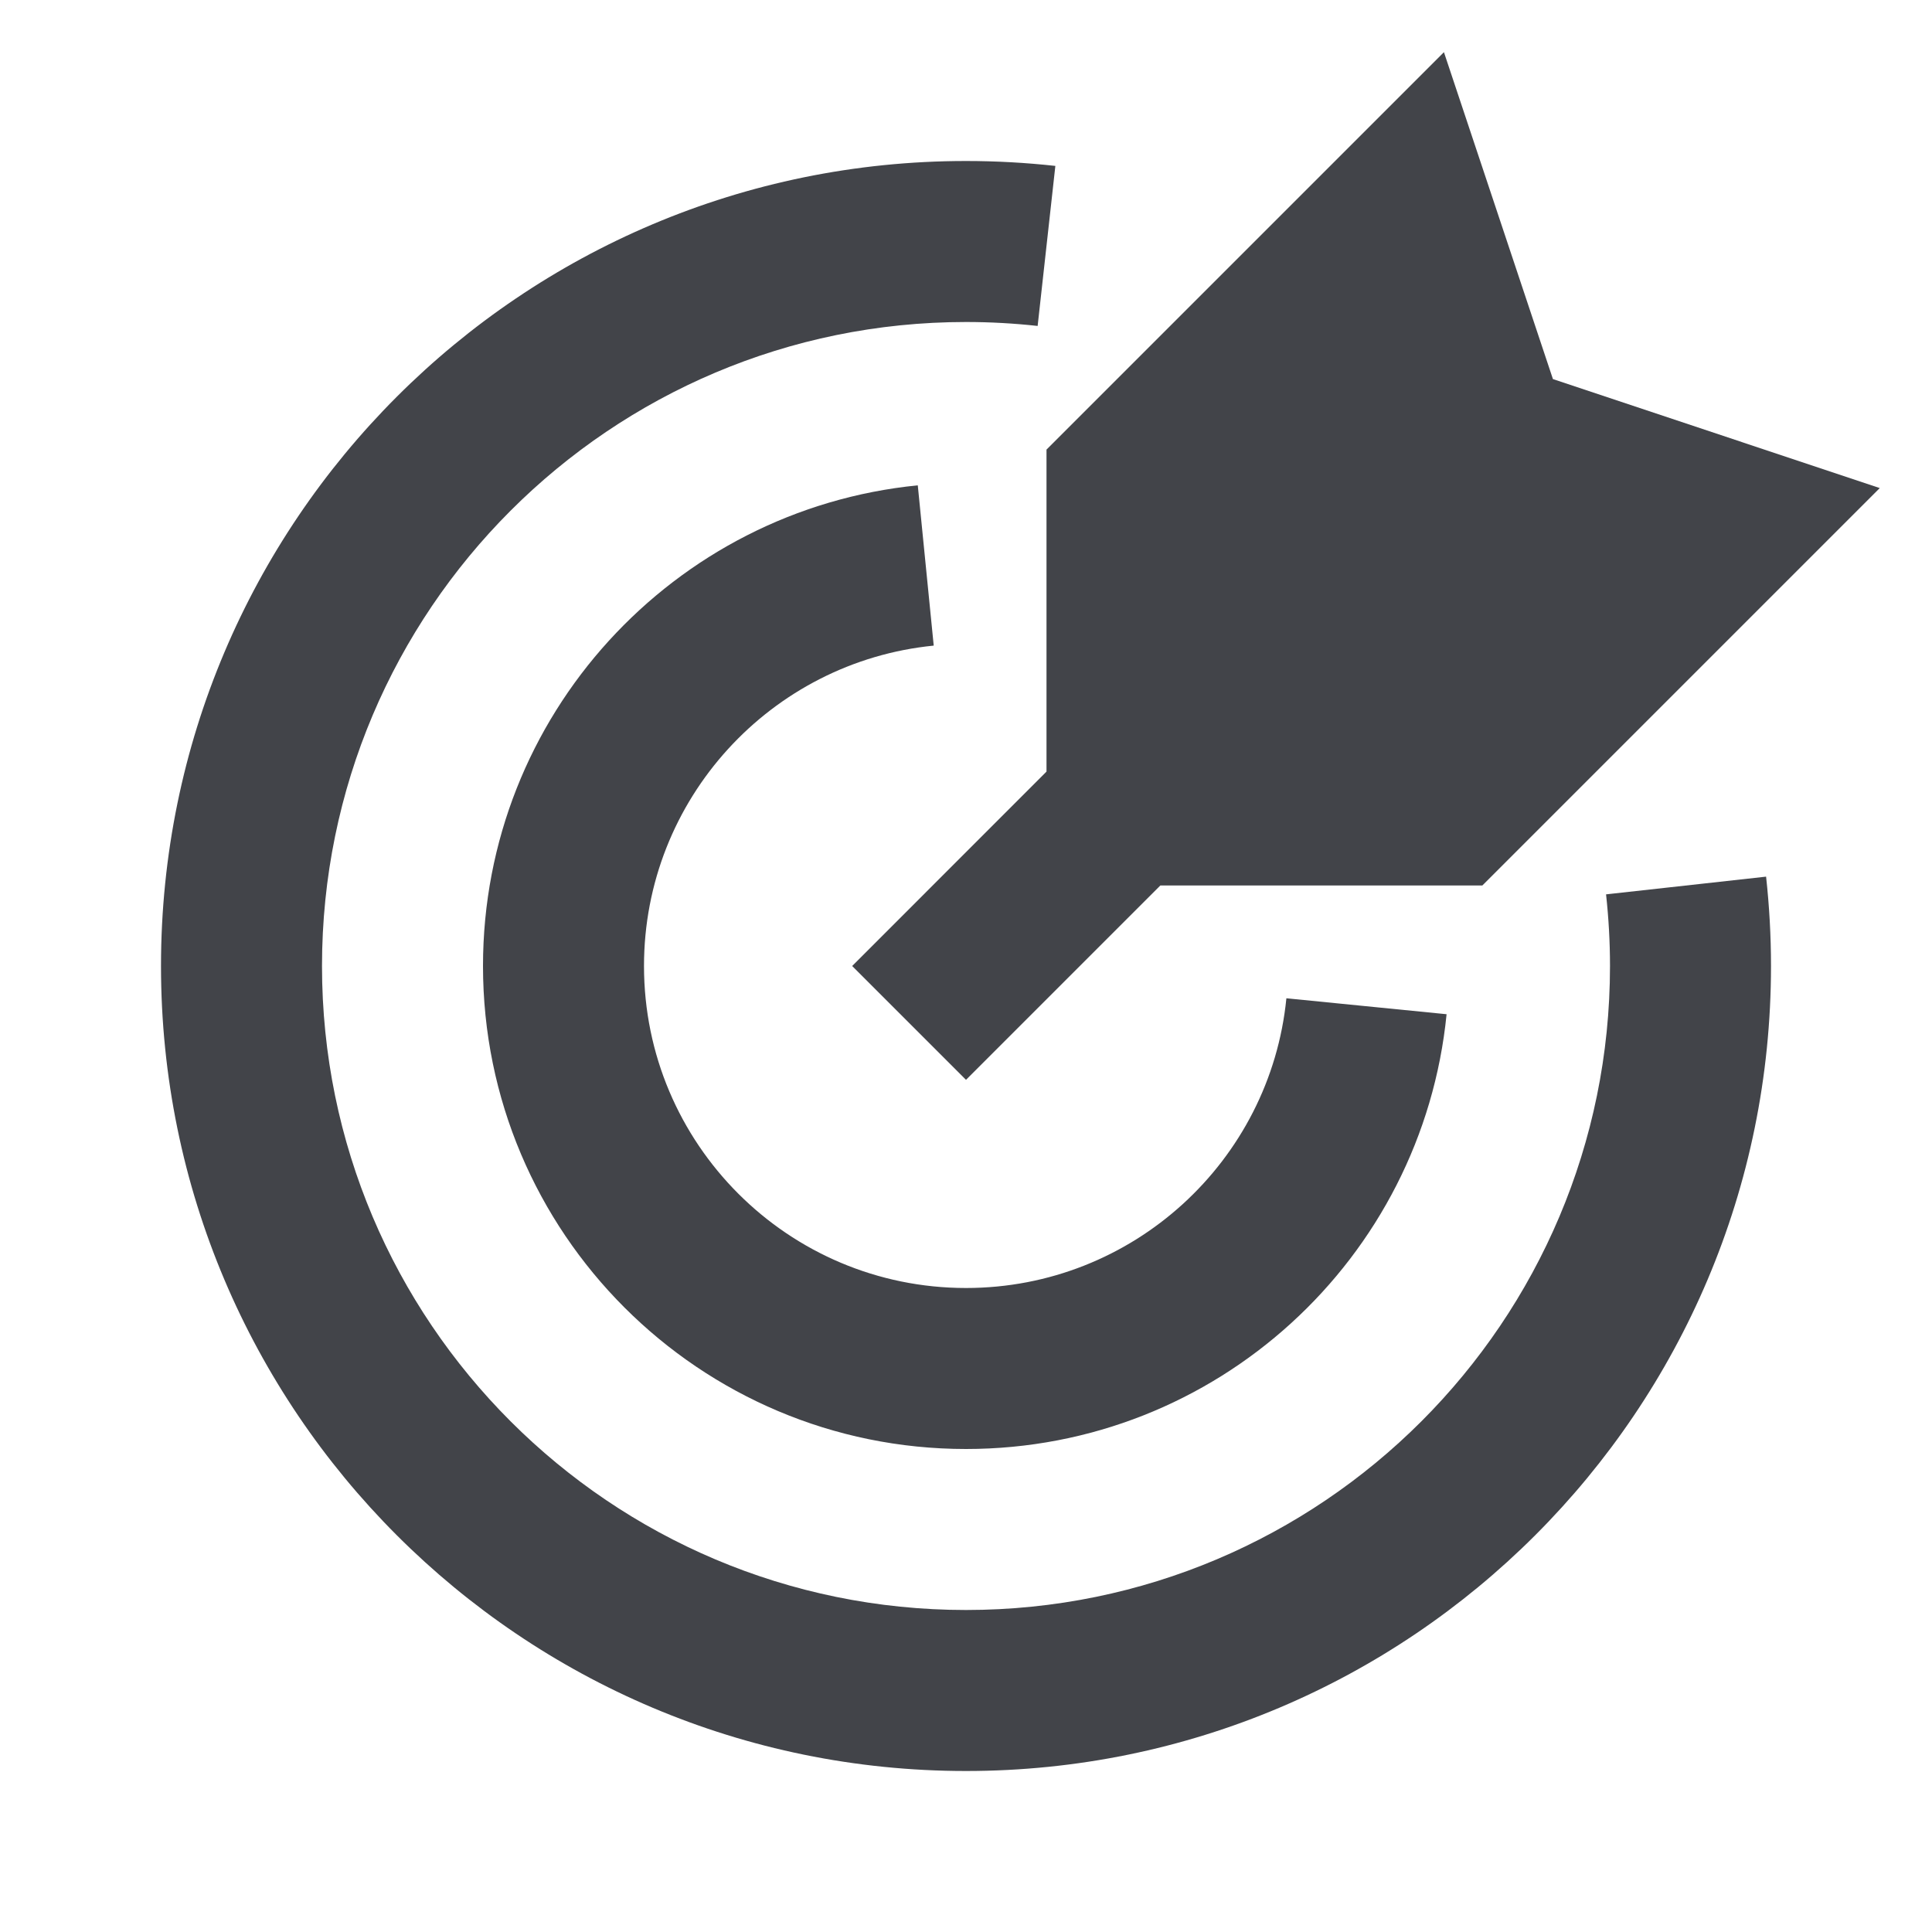
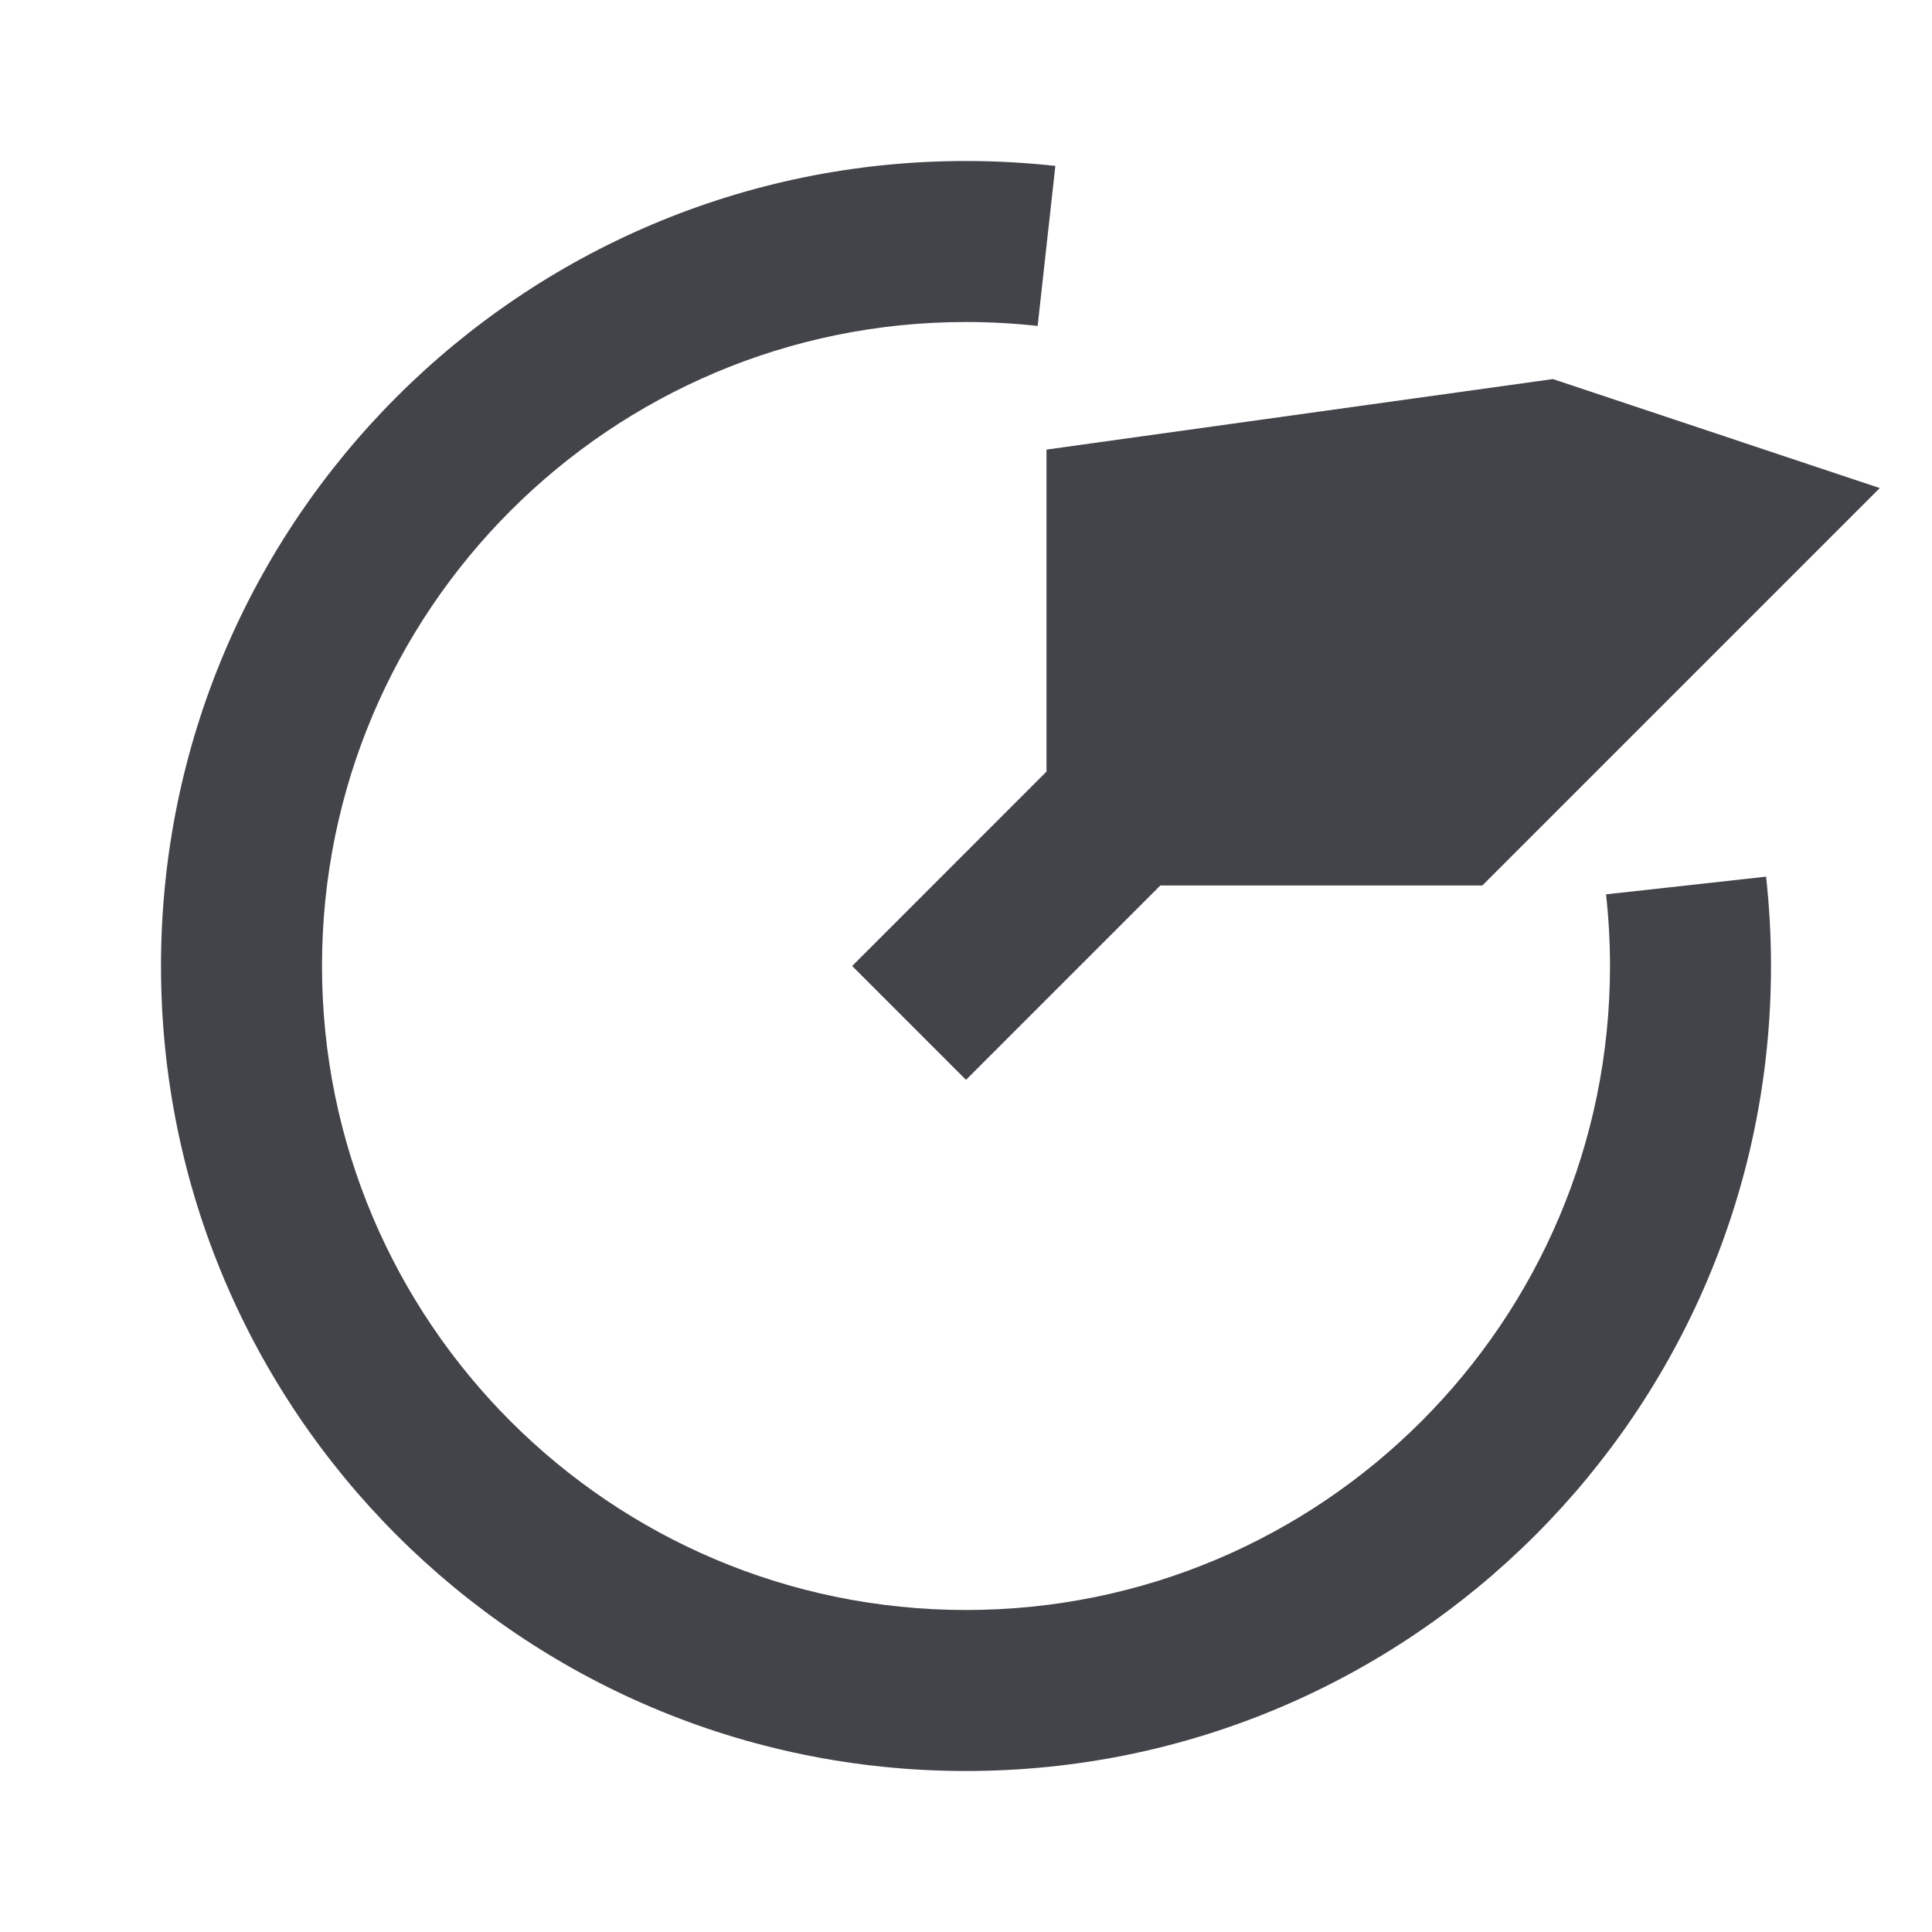
<svg xmlns="http://www.w3.org/2000/svg" width="24" height="24" viewBox="0 0 24 24" fill="none">
-   <path d="M19.291 4.709L17.937 0.648L13 5.585V9.585L10.586 12L12 13.414L14.414 11H18.414L23.351 6.063L19.291 4.709Z" fill="#424449" />
+   <path d="M19.291 4.709L13 5.585V9.585L10.586 12L12 13.414L14.414 11H18.414L23.351 6.063L19.291 4.709Z" fill="#424449" />
  <path d="M4 12C4 7.582 7.582 4 12 4C12.301 4 12.598 4.017 12.89 4.049L13.11 2.061C12.745 2.021 12.375 2 12 2C6.477 2 2 6.477 2 12C2 17.523 6.477 22 12 22C17.523 22 22 17.523 22 12C22 11.625 21.979 11.255 21.939 10.89L19.951 11.11C19.983 11.402 20 11.699 20 12C20 16.418 16.418 20 12 20C7.582 20 4 16.418 4 12Z" fill="#424449" />
-   <path d="M8 12C8 9.926 9.579 8.22 11.599 8.02L11.401 6.029C8.368 6.33 6 8.888 6 12C6 15.313 8.686 18 12 18C15.112 18 17.669 15.632 17.97 12.599L15.98 12.401C15.78 14.421 14.073 16 12 16C9.791 16 8 14.209 8 12Z" fill="#424449" />
</svg>